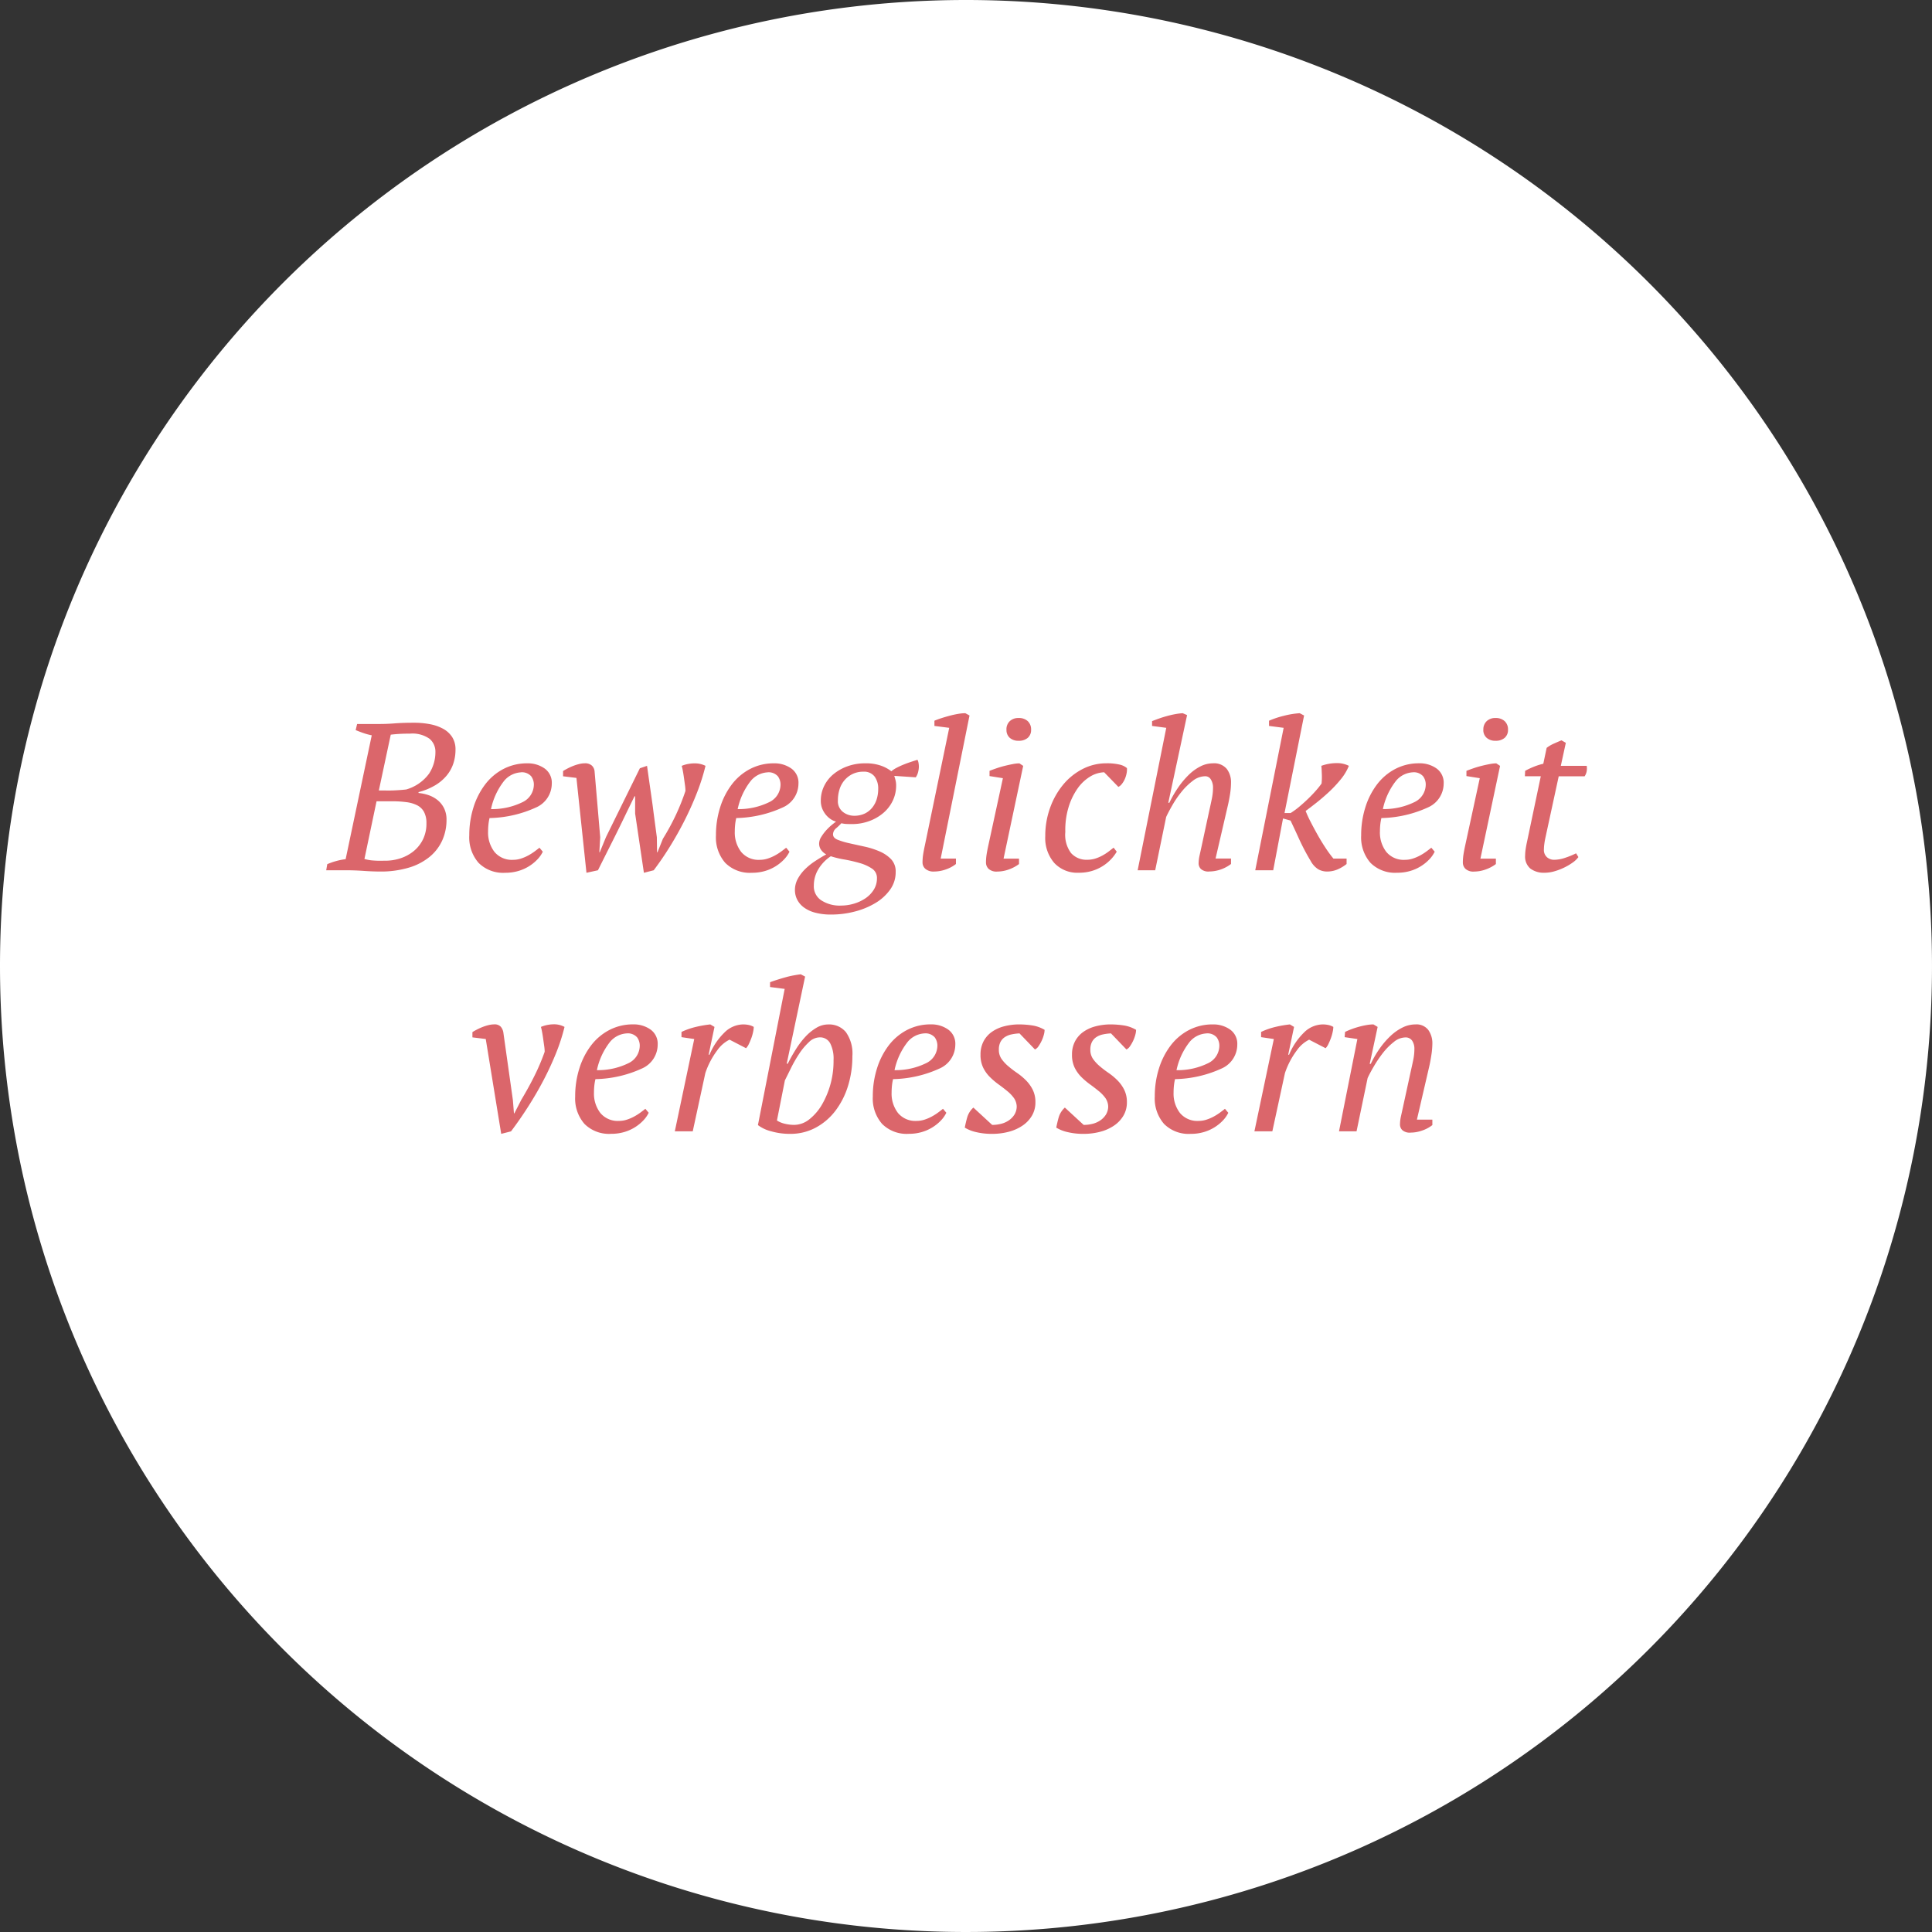
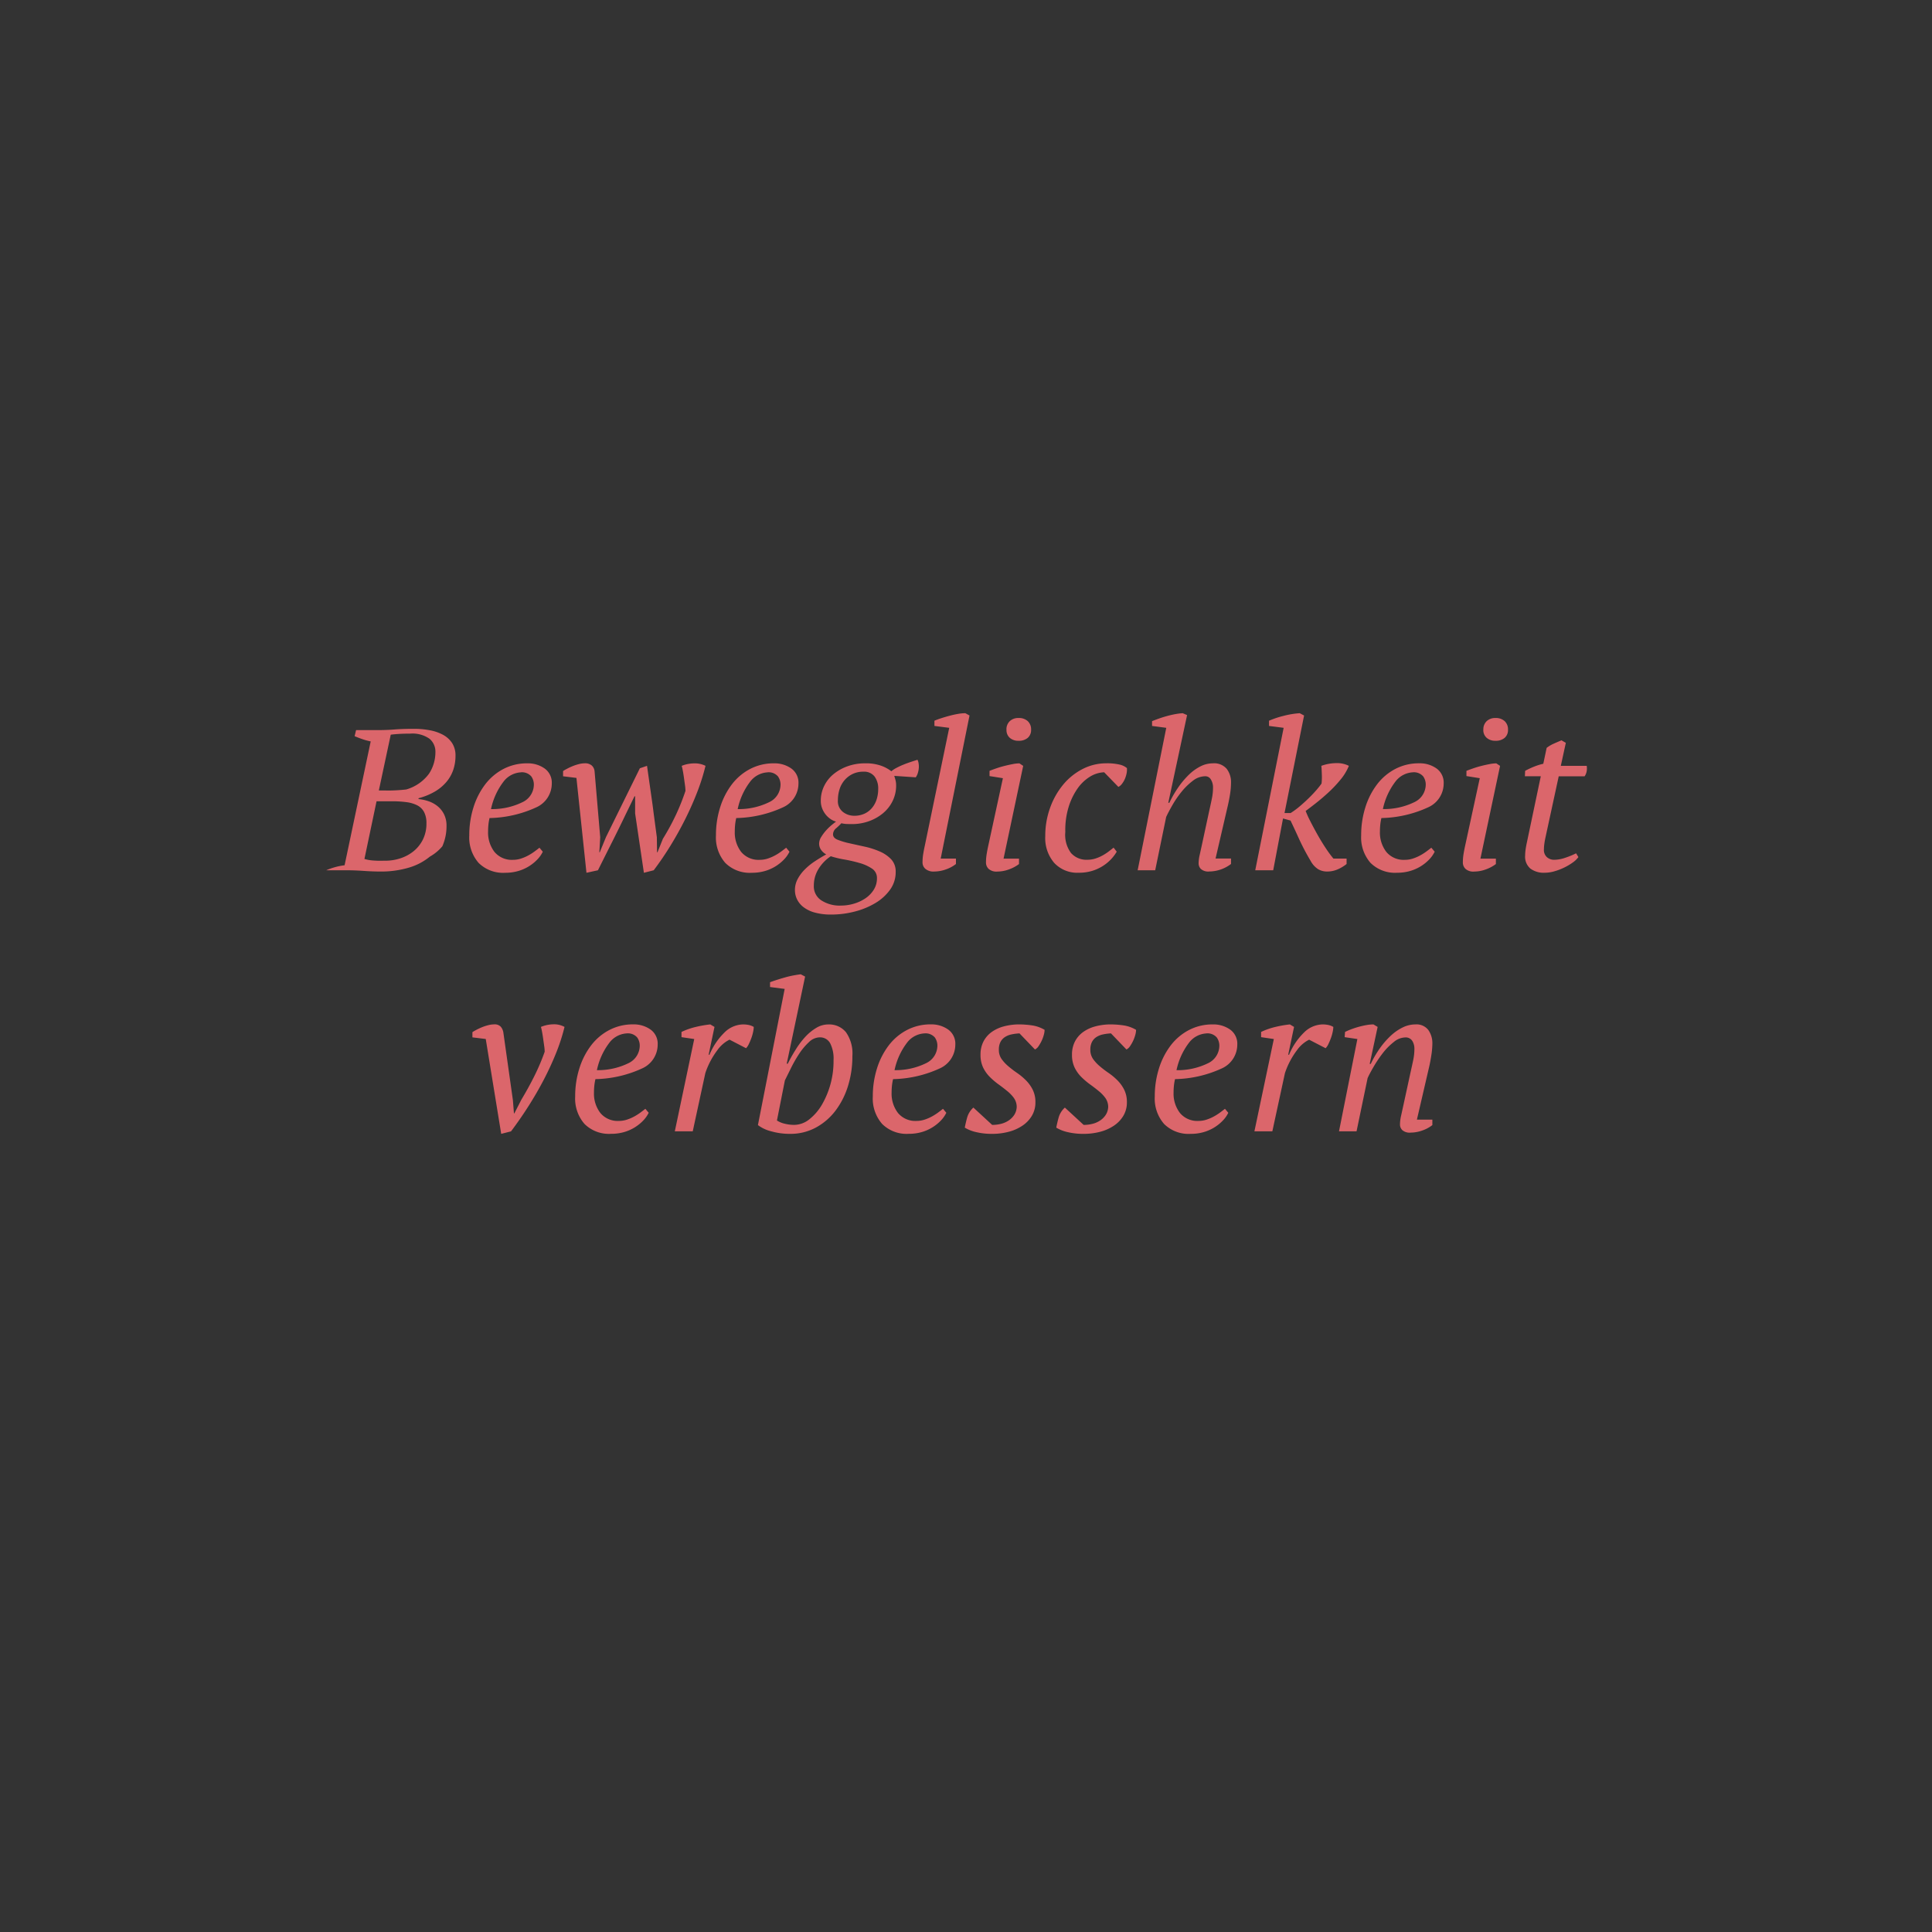
<svg xmlns="http://www.w3.org/2000/svg" width="222" height="222" viewBox="0 0 222 222">
  <rect x="0" y="0" width="222" height="222" fill="#333333" stroke="none" />
  <g id="Gruppe_318" data-name="Gruppe 318" transform="translate(-608 -2029)">
-     <path id="Pfad_313" data-name="Pfad 313" d="M111,0A111,111,0,1,1,0,111,111,111,0,0,1,111,0Z" transform="translate(608 2029)" fill="#fff" />
-     <path id="Pfad_312" data-name="Pfad 312" d="M38.484,24l.12-.7a7.723,7.723,0,0,1,2.112-.576l3-14.232a7.328,7.328,0,0,1-.936-.252q-.456-.156-.912-.348l.168-.7H44.58q.888,0,1.776-.072t2.232-.072a9.544,9.544,0,0,1,1.824.168,5.1,5.1,0,0,1,1.512.528,2.876,2.876,0,0,1,1.032.948,2.6,2.6,0,0,1,.384,1.452,5.014,5.014,0,0,1-.252,1.6,4.288,4.288,0,0,1-.78,1.392,5.119,5.119,0,0,1-1.332,1.116,7.36,7.36,0,0,1-1.884.768v.1a4.909,4.909,0,0,1,1.128.24,3.383,3.383,0,0,1,1.044.564,2.809,2.809,0,0,1,.756.936,2.894,2.894,0,0,1,.288,1.332,5.725,5.725,0,0,1-.48,2.352A5.244,5.244,0,0,1,50.4,22.428a6.833,6.833,0,0,1-2.388,1.26,11.156,11.156,0,0,1-3.36.456q-.84,0-1.86-.072t-2-.072Zm6.624-1.1a5.583,5.583,0,0,0,1.872-.264,4.728,4.728,0,0,0,1.56-.84,4.043,4.043,0,0,0,1.068-1.356A4.1,4.1,0,0,0,50,18.6a2.684,2.684,0,0,0-.276-1.3,1.836,1.836,0,0,0-.792-.768,3.81,3.81,0,0,0-1.236-.36,12.241,12.241,0,0,0-1.608-.1H44.268L42.876,22.7a4.776,4.776,0,0,0,.768.156A10.619,10.619,0,0,0,45.108,22.9Zm.624-8.064q.408,0,.972-.036t.972-.084A4.947,4.947,0,0,0,50.3,12.9a4.508,4.508,0,0,0,.732-2.484,1.931,1.931,0,0,0-.672-1.524A3.422,3.422,0,0,0,48.108,8.3q-.768,0-1.308.036t-.9.084l-1.368,6.408Zm17.64,7.032a3.462,3.462,0,0,1-.624.888,4.907,4.907,0,0,1-2.208,1.332,5.267,5.267,0,0,1-1.488.2,3.989,3.989,0,0,1-3.06-1.14,4.435,4.435,0,0,1-1.068-3.156,10.568,10.568,0,0,1,.48-3.216,8.555,8.555,0,0,1,1.344-2.64,6.309,6.309,0,0,1,2.1-1.776,5.827,5.827,0,0,1,2.748-.648,3.33,3.33,0,0,1,1.98.588,2,2,0,0,1,.828,1.74,3,3,0,0,1-1.692,2.688A13.452,13.452,0,0,1,57.252,18a5.84,5.84,0,0,0-.132.792q-.036.384-.036.744a3.641,3.641,0,0,0,.732,2.352,2.591,2.591,0,0,0,2.148.912,2.9,2.9,0,0,0,.9-.144,4.918,4.918,0,0,0,.84-.36,6.178,6.178,0,0,0,.72-.456q.324-.24.564-.432Zm-2.52-9.12a2.7,2.7,0,0,0-1.92.972,7.842,7.842,0,0,0-1.512,3.252,7.943,7.943,0,0,0,3.624-.8,2.246,2.246,0,0,0,1.3-2.028,1.608,1.608,0,0,0-.3-.936A1.412,1.412,0,0,0,60.852,12.744Zm16.32,7.632a26.948,26.948,0,0,0,1.512-2.784,25.848,25.848,0,0,0,1.08-2.712,5.3,5.3,0,0,0-.06-.7l-.12-.864q-.06-.432-.132-.8a4.737,4.737,0,0,0-.12-.516,3.424,3.424,0,0,1,.72-.216,4.035,4.035,0,0,1,.744-.072A2.71,2.71,0,0,1,82.068,12a24.071,24.071,0,0,1-.96,3.036q-.6,1.548-1.368,3.084t-1.68,3.024Q77.148,22.632,76.116,24l-1.128.288L73.98,17.472V15.5h-.072l-.96,1.968q-.792,1.656-1.608,3.276T69.708,24l-1.32.288-1.152-10.9L65.7,13.2v-.6q.144-.1.432-.252a6.779,6.779,0,0,1,.636-.3,5.428,5.428,0,0,1,.72-.24,2.835,2.835,0,0,1,.708-.1,1.153,1.153,0,0,1,.8.252,1.022,1.022,0,0,1,.324.66l.648,7.584-.1,1.728h.048l.72-1.752,3.888-7.9L75.348,12q.288,2.04.48,3.372t.264,1.956l.384,2.88.024,1.728h.048Zm14.544,1.488a3.462,3.462,0,0,1-.624.888,4.907,4.907,0,0,1-2.208,1.332,5.267,5.267,0,0,1-1.488.2,3.989,3.989,0,0,1-3.06-1.14,4.435,4.435,0,0,1-1.068-3.156,10.568,10.568,0,0,1,.48-3.216,8.555,8.555,0,0,1,1.344-2.64,6.309,6.309,0,0,1,2.1-1.776,5.827,5.827,0,0,1,2.748-.648,3.33,3.33,0,0,1,1.98.588,2,2,0,0,1,.828,1.74,3,3,0,0,1-1.692,2.688A13.452,13.452,0,0,1,85.6,18a5.84,5.84,0,0,0-.132.792q-.036.384-.036.744a3.641,3.641,0,0,0,.732,2.352,2.591,2.591,0,0,0,2.148.912,2.9,2.9,0,0,0,.9-.144,4.918,4.918,0,0,0,.84-.36,6.178,6.178,0,0,0,.72-.456q.324-.24.564-.432Zm-2.52-9.12a2.7,2.7,0,0,0-1.92.972,7.842,7.842,0,0,0-1.512,3.252,7.943,7.943,0,0,0,3.624-.8,2.246,2.246,0,0,0,1.3-2.028,1.608,1.608,0,0,0-.3-.936A1.412,1.412,0,0,0,89.2,12.744ZM100.4,11.712a5.211,5.211,0,0,1,1.884.288,4.254,4.254,0,0,1,1.14.624A2.987,2.987,0,0,1,104,12.24q.36-.192.768-.36t.84-.312q.432-.144.816-.264a1.171,1.171,0,0,1,.12.36,2.222,2.222,0,0,1,.036.528,2.575,2.575,0,0,1-.1.588,1.762,1.762,0,0,1-.252.54l-2.472-.168q.072.216.144.492a2.424,2.424,0,0,1,.072.612,4.013,4.013,0,0,1-.4,1.776,4.245,4.245,0,0,1-1.092,1.4,5.28,5.28,0,0,1-1.62.924,5.679,5.679,0,0,1-1.956.336q-.408,0-.66-.012a3.214,3.214,0,0,1-.564-.084,6.937,6.937,0,0,1-.588.564.935.935,0,0,0-.372.708q0,.408.528.624a8.476,8.476,0,0,0,1.332.4q.8.18,1.74.384a9.421,9.421,0,0,1,1.74.552,4.029,4.029,0,0,1,1.332.9,2.03,2.03,0,0,1,.528,1.464,3.43,3.43,0,0,1-.636,2.028,5.566,5.566,0,0,1-1.68,1.536,8.827,8.827,0,0,1-2.376.984,10.639,10.639,0,0,1-2.7.348,6.912,6.912,0,0,1-1.9-.228,3.763,3.763,0,0,1-1.3-.624,2.535,2.535,0,0,1-.744-.9,2.427,2.427,0,0,1-.24-1.056,2.661,2.661,0,0,1,.3-1.248,4.622,4.622,0,0,1,.8-1.092,7.135,7.135,0,0,1,1.152-.948q.648-.432,1.344-.816a1.666,1.666,0,0,1-.588-.516,1.241,1.241,0,0,1-.228-.732,1.465,1.465,0,0,1,.24-.756,5.017,5.017,0,0,1,.564-.756,5.853,5.853,0,0,1,.648-.624q.324-.264.492-.384a2,2,0,0,1-.588-.264,2.532,2.532,0,0,1-.564-.5,2.692,2.692,0,0,1-.432-.72,2.375,2.375,0,0,1-.168-.912,3.809,3.809,0,0,1,.4-1.728,4.071,4.071,0,0,1,1.092-1.356,5.4,5.4,0,0,1,1.608-.888A5.837,5.837,0,0,1,100.4,11.712Zm-2.76,16.344a5.191,5.191,0,0,0,1.476-.216,4.754,4.754,0,0,0,1.32-.612,3.309,3.309,0,0,0,.96-.984,2.439,2.439,0,0,0,.372-1.332,1.269,1.269,0,0,0-.588-1.116,5,5,0,0,0-1.428-.636,16.731,16.731,0,0,0-1.74-.4,10.77,10.77,0,0,1-1.548-.372,4.663,4.663,0,0,0-1.548,1.7,3.625,3.625,0,0,0-.4,1.656,1.911,1.911,0,0,0,.828,1.692A3.853,3.853,0,0,0,97.644,28.056Zm2.568-15.384a2.779,2.779,0,0,0-1.236.264,2.879,2.879,0,0,0-.924.708,2.949,2.949,0,0,0-.576,1.044,4.149,4.149,0,0,0-.192,1.272,1.557,1.557,0,0,0,.588,1.344,2.089,2.089,0,0,0,1.26.432,2.792,2.792,0,0,0,1.236-.252,2.5,2.5,0,0,0,.864-.684,2.9,2.9,0,0,0,.516-.984,3.935,3.935,0,0,0,.168-1.152,2.314,2.314,0,0,0-.42-1.44A1.511,1.511,0,0,0,100.212,12.672Zm9.864-5.04-1.7-.216v-.6q.336-.144.78-.288t.936-.276q.492-.132.972-.216a5.061,5.061,0,0,1,.864-.084l.48.264-3.312,16.44h1.752v.624a3.927,3.927,0,0,1-1.164.624,4.011,4.011,0,0,1-1.332.24,1.428,1.428,0,0,1-1.02-.312.972.972,0,0,1-.324-.72,5.993,5.993,0,0,1,.072-.936q.072-.456.192-1.008Zm4.632,5.544v-.6q.36-.144.816-.3T116.46,12q.48-.12.912-.2a4.075,4.075,0,0,1,.768-.084l.432.288-2.256,10.656h1.776v.624a4.325,4.325,0,0,1-1.176.624,3.909,3.909,0,0,1-1.32.24,1.339,1.339,0,0,1-1-.312,1.008,1.008,0,0,1-.3-.72,5.994,5.994,0,0,1,.072-.936q.072-.456.192-1.008l1.68-7.752Zm1.944-5.328a1.283,1.283,0,0,1,.384-.984,1.414,1.414,0,0,1,1.008-.36,1.483,1.483,0,0,1,1.056.36,1.283,1.283,0,0,1,.384.984,1.178,1.178,0,0,1-.384.936,1.549,1.549,0,0,1-1.056.336,1.475,1.475,0,0,1-1.008-.336A1.178,1.178,0,0,1,116.652,7.848Zm12.672,14.016a4.808,4.808,0,0,1-.672.888,4.953,4.953,0,0,1-2.2,1.332,5.231,5.231,0,0,1-1.5.2,3.617,3.617,0,0,1-2.808-1.128,4.377,4.377,0,0,1-1.032-3.072,9.476,9.476,0,0,1,.552-3.252,8.823,8.823,0,0,1,1.5-2.664,7.105,7.105,0,0,1,2.232-1.8,5.926,5.926,0,0,1,2.748-.66,6.309,6.309,0,0,1,1.488.144,1.978,1.978,0,0,1,.864.408,2.168,2.168,0,0,1-.036.588,3.057,3.057,0,0,1-.192.636,2.585,2.585,0,0,1-.336.576,1.138,1.138,0,0,1-.42.36l-1.632-1.68a3.329,3.329,0,0,0-1.62.5,4.837,4.837,0,0,0-1.44,1.368,7.553,7.553,0,0,0-1.032,2.148,9.01,9.01,0,0,0-.372,2.844,3.5,3.5,0,0,0,.66,2.424,2.365,2.365,0,0,0,1.86.768,3.055,3.055,0,0,0,.948-.144,4.541,4.541,0,0,0,.828-.36,5.817,5.817,0,0,0,.7-.456q.312-.24.552-.432ZM133.38,7.416V6.864q.36-.144.8-.3t.924-.288q.48-.132.936-.216a7.074,7.074,0,0,1,.864-.108l.5.216-2.16,10.08h.12A12.56,12.56,0,0,1,136.4,14.46a9.587,9.587,0,0,1,1.212-1.44,5.433,5.433,0,0,1,1.332-.96,3.135,3.135,0,0,1,1.416-.348,1.893,1.893,0,0,1,1.6.636,2.492,2.492,0,0,1,.492,1.572,8.77,8.77,0,0,1-.12,1.392q-.12.744-.288,1.44l-1.368,5.9h1.776v.624a4.2,4.2,0,0,1-2.5.864,1.274,1.274,0,0,1-.96-.288.908.908,0,0,1-.264-.624,4.526,4.526,0,0,1,.12-.972q.12-.54.24-1.092l.864-4.008q.168-.744.3-1.392a6.251,6.251,0,0,0,.132-1.248,1.732,1.732,0,0,0-.24-.936.733.733,0,0,0-.648-.384,2.356,2.356,0,0,0-1.44.528,7.471,7.471,0,0,0-1.3,1.272,11.51,11.51,0,0,0-1.056,1.548q-.456.8-.7,1.332L133.74,24h-2.016l3.288-16.368ZM151.6,22.92a25.61,25.61,0,0,1-1.3-2.46q-.528-1.164-1.008-2.172l-.864-.24L147.3,24h-2.064L148.5,7.632l-1.68-.216v-.6a10.44,10.44,0,0,1,1.692-.564,9.82,9.82,0,0,1,1.836-.3l.5.264L148.6,17.424h.7a8.866,8.866,0,0,0,1.044-.768q.54-.456,1.032-.936t.876-.924a9.3,9.3,0,0,0,.6-.756q.024-.168.036-.456t0-.588q-.012-.3-.024-.576a3.737,3.737,0,0,0-.036-.42,5.2,5.2,0,0,1,1.728-.312,3,3,0,0,1,1.44.312,5.992,5.992,0,0,1-.96,1.584,14.315,14.315,0,0,1-1.392,1.476q-.744.684-1.464,1.248t-1.152.876a11.72,11.72,0,0,0,.54,1.188q.372.732.816,1.524t.936,1.536a12.926,12.926,0,0,0,.9,1.224h1.512v.624a4.458,4.458,0,0,1-1.044.624,3,3,0,0,1-1.188.24,2.022,2.022,0,0,1-1.032-.264A2.578,2.578,0,0,1,151.6,22.92Zm14.256-1.056a3.462,3.462,0,0,1-.624.888,4.907,4.907,0,0,1-2.208,1.332,5.267,5.267,0,0,1-1.488.2,3.989,3.989,0,0,1-3.06-1.14,4.435,4.435,0,0,1-1.068-3.156,10.568,10.568,0,0,1,.48-3.216,8.554,8.554,0,0,1,1.344-2.64,6.309,6.309,0,0,1,2.1-1.776,5.827,5.827,0,0,1,2.748-.648,3.33,3.33,0,0,1,1.98.588,2,2,0,0,1,.828,1.74,3,3,0,0,1-1.692,2.688A13.452,13.452,0,0,1,159.732,18a5.841,5.841,0,0,0-.132.792q-.036.384-.036.744a3.641,3.641,0,0,0,.732,2.352,2.591,2.591,0,0,0,2.148.912,2.9,2.9,0,0,0,.9-.144,4.918,4.918,0,0,0,.84-.36,6.18,6.18,0,0,0,.72-.456q.324-.24.564-.432Zm-2.52-9.12a2.7,2.7,0,0,0-1.92.972,7.842,7.842,0,0,0-1.512,3.252,7.943,7.943,0,0,0,3.624-.8,2.246,2.246,0,0,0,1.3-2.028,1.608,1.608,0,0,0-.3-.936A1.412,1.412,0,0,0,163.332,12.744Zm6.168.432v-.6q.36-.144.816-.3t.936-.276q.48-.12.912-.2a4.075,4.075,0,0,1,.768-.084l.432.288-2.256,10.656h1.776v.624a4.325,4.325,0,0,1-1.176.624,3.909,3.909,0,0,1-1.32.24,1.339,1.339,0,0,1-1-.312,1.008,1.008,0,0,1-.3-.72,6,6,0,0,1,.072-.936q.072-.456.192-1.008l1.68-7.752Zm1.944-5.328a1.283,1.283,0,0,1,.384-.984,1.414,1.414,0,0,1,1.008-.36,1.483,1.483,0,0,1,1.056.36,1.283,1.283,0,0,1,.384.984,1.178,1.178,0,0,1-.384.936,1.549,1.549,0,0,1-1.056.336,1.475,1.475,0,0,1-1.008-.336A1.178,1.178,0,0,1,171.444,7.848Zm4.8,4.728a9.217,9.217,0,0,1,1.02-.48,7.133,7.133,0,0,1,1.068-.336l.384-1.824a3.875,3.875,0,0,1,.78-.468q.444-.2.924-.4l.5.288L180.348,12h2.976a1.886,1.886,0,0,1,0,.6,1.481,1.481,0,0,1-.24.6h-2.976L178.6,20.16q-.1.456-.144.8a4.686,4.686,0,0,0-.048.636,1.1,1.1,0,0,0,.36.912,1.239,1.239,0,0,0,.792.288,4.07,4.07,0,0,0,1.284-.228,9.614,9.614,0,0,0,1.26-.516l.264.432a2.7,2.7,0,0,1-.648.624,6.631,6.631,0,0,1-.972.576,6.843,6.843,0,0,1-1.128.432,4.065,4.065,0,0,1-1.116.168,2.583,2.583,0,0,1-1.656-.48,1.791,1.791,0,0,1-.6-1.488,5.151,5.151,0,0,1,.06-.744q.06-.408.156-.84l1.584-7.536H176.22ZM60.9,50.376q.864-1.44,1.536-2.8a24.115,24.115,0,0,0,1.152-2.724,5.046,5.046,0,0,0-.06-.684q-.06-.42-.12-.852t-.132-.8a4.739,4.739,0,0,0-.12-.516,3.871,3.871,0,0,1,1.428-.3,2.48,2.48,0,0,1,1.284.3,21.91,21.91,0,0,1-.984,3.036q-.624,1.548-1.428,3.084T61.7,51.144q-.948,1.488-1.98,2.856l-1.128.288-1.776-10.9L55.284,43.2v-.6q.144-.1.432-.252a6.78,6.78,0,0,1,.636-.3,5.427,5.427,0,0,1,.72-.24,2.835,2.835,0,0,1,.708-.1.952.952,0,0,1,.756.264,1.351,1.351,0,0,1,.3.648l1.1,7.8.12,1.512h.048Zm14.64,1.488a3.462,3.462,0,0,1-.624.888,4.907,4.907,0,0,1-2.208,1.332,5.267,5.267,0,0,1-1.488.2,3.989,3.989,0,0,1-3.06-1.14,4.435,4.435,0,0,1-1.068-3.156,10.568,10.568,0,0,1,.48-3.216,8.555,8.555,0,0,1,1.344-2.64,6.309,6.309,0,0,1,2.1-1.776,5.827,5.827,0,0,1,2.748-.648,3.33,3.33,0,0,1,1.98.588,2,2,0,0,1,.828,1.74,3,3,0,0,1-1.692,2.688A13.452,13.452,0,0,1,69.42,48a5.84,5.84,0,0,0-.132.792q-.036.384-.036.744a3.641,3.641,0,0,0,.732,2.352,2.591,2.591,0,0,0,2.148.912,2.9,2.9,0,0,0,.9-.144,4.918,4.918,0,0,0,.84-.36,6.179,6.179,0,0,0,.72-.456q.324-.24.564-.432Zm-2.52-9.12a2.7,2.7,0,0,0-1.92.972,7.842,7.842,0,0,0-1.512,3.252,7.943,7.943,0,0,0,3.624-.8,2.246,2.246,0,0,0,1.3-2.028,1.608,1.608,0,0,0-.3-.936A1.412,1.412,0,0,0,73.02,42.744Zm11.808.72a3.765,3.765,0,0,0-1.4,1.212,9.218,9.218,0,0,0-1.38,2.628L80.6,54H78.54l2.232-10.608-1.464-.216v-.6a8.414,8.414,0,0,1,1.7-.588,13.06,13.06,0,0,1,1.608-.276L83.1,42l-.672,3.192h.1a7.638,7.638,0,0,1,1.7-2.532,3.113,3.113,0,0,1,2.16-.948,3.3,3.3,0,0,1,.624.06,1.9,1.9,0,0,1,.6.228,2.917,2.917,0,0,1-.072.564,5,5,0,0,1-.2.708q-.132.36-.288.684a1.8,1.8,0,0,1-.324.492Zm6.336-5.832-1.68-.216v-.552q.384-.144.84-.288t.924-.276q.468-.132.924-.216t.84-.132l.5.264L91.4,46.224h.12a19.244,19.244,0,0,1,.948-1.68,9.477,9.477,0,0,1,1.1-1.44A5.7,5.7,0,0,1,94.812,42.1a2.642,2.642,0,0,1,1.368-.384A2.493,2.493,0,0,1,98.2,42.6a4.245,4.245,0,0,1,.744,2.76,11.363,11.363,0,0,1-.516,3.468,9.109,9.109,0,0,1-1.452,2.832,7.014,7.014,0,0,1-2.256,1.92,6.1,6.1,0,0,1-2.928.708,7.75,7.75,0,0,1-2.2-.3,4.16,4.16,0,0,1-1.5-.708ZM95.172,43.2a1.812,1.812,0,0,0-1.224.552,7.18,7.18,0,0,0-1.116,1.332,14.874,14.874,0,0,0-.936,1.632q-.42.852-.708,1.428l-.912,4.608a2.823,2.823,0,0,0,.9.372,4.486,4.486,0,0,0,1.068.132,2.814,2.814,0,0,0,1.764-.648,6.011,6.011,0,0,0,1.452-1.7,9.96,9.96,0,0,0,1.32-5.088,3.867,3.867,0,0,0-.36-1.884A1.306,1.306,0,0,0,95.172,43.2Zm14.568,8.664a3.462,3.462,0,0,1-.624.888,4.907,4.907,0,0,1-2.208,1.332,5.267,5.267,0,0,1-1.488.2,3.989,3.989,0,0,1-3.06-1.14,4.435,4.435,0,0,1-1.068-3.156,10.568,10.568,0,0,1,.48-3.216,8.555,8.555,0,0,1,1.344-2.64,6.309,6.309,0,0,1,2.1-1.776,5.827,5.827,0,0,1,2.748-.648,3.33,3.33,0,0,1,1.98.588,2,2,0,0,1,.828,1.74,3,3,0,0,1-1.692,2.688A13.452,13.452,0,0,1,103.62,48a5.84,5.84,0,0,0-.132.792q-.036.384-.036.744a3.641,3.641,0,0,0,.732,2.352,2.591,2.591,0,0,0,2.148.912,2.9,2.9,0,0,0,.9-.144,4.918,4.918,0,0,0,.84-.36,6.179,6.179,0,0,0,.72-.456q.324-.24.564-.432Zm-2.52-9.12a2.7,2.7,0,0,0-1.92.972,7.842,7.842,0,0,0-1.512,3.252,7.943,7.943,0,0,0,3.624-.8,2.246,2.246,0,0,0,1.3-2.028,1.608,1.608,0,0,0-.3-.936A1.412,1.412,0,0,0,107.22,42.744Zm10.608,8.424a1.8,1.8,0,0,0-.324-1,4.235,4.235,0,0,0-.768-.8q-.468-.384-1-.768a8.366,8.366,0,0,1-1-.852,4.012,4.012,0,0,1-.768-1.08,3.326,3.326,0,0,1-.3-1.476,3.241,3.241,0,0,1,.336-1.512,3.085,3.085,0,0,1,.924-1.08,4.291,4.291,0,0,1,1.416-.66,6.81,6.81,0,0,1,1.812-.228,10.335,10.335,0,0,1,1.4.108,3.97,3.97,0,0,1,1.476.516,2.341,2.341,0,0,1-.1.612,4,4,0,0,1-.252.672,4.362,4.362,0,0,1-.348.6,1.032,1.032,0,0,1-.408.372l-1.776-1.848a5.53,5.53,0,0,0-.936.12,2.215,2.215,0,0,0-.756.312,1.489,1.489,0,0,0-.5.564,1.9,1.9,0,0,0-.18.876,1.81,1.81,0,0,0,.312,1.068,4.484,4.484,0,0,0,.78.84q.468.4,1.008.768a7.2,7.2,0,0,1,1.008.84,4.236,4.236,0,0,1,.78,1.08,3.16,3.16,0,0,1,.312,1.452,2.968,2.968,0,0,1-.4,1.536,3.572,3.572,0,0,1-1.08,1.14,5.112,5.112,0,0,1-1.584.708,7.378,7.378,0,0,1-1.908.24,7.678,7.678,0,0,1-1.836-.2,4.317,4.317,0,0,1-1.308-.516q.12-.624.288-1.212a2.443,2.443,0,0,1,.7-1.092l2.16,1.992a4.189,4.189,0,0,0,1-.12,2.769,2.769,0,0,0,.888-.384,2.272,2.272,0,0,0,.648-.648A1.818,1.818,0,0,0,117.828,51.168Zm10.512,0a1.8,1.8,0,0,0-.324-1,4.235,4.235,0,0,0-.768-.8q-.468-.384-1-.768a8.366,8.366,0,0,1-1-.852,4.012,4.012,0,0,1-.768-1.08,3.326,3.326,0,0,1-.3-1.476,3.241,3.241,0,0,1,.336-1.512,3.085,3.085,0,0,1,.924-1.08,4.291,4.291,0,0,1,1.416-.66,6.81,6.81,0,0,1,1.812-.228,10.335,10.335,0,0,1,1.4.108,3.97,3.97,0,0,1,1.476.516,2.341,2.341,0,0,1-.1.612,4,4,0,0,1-.252.672,4.362,4.362,0,0,1-.348.6,1.032,1.032,0,0,1-.408.372l-1.776-1.848a5.53,5.53,0,0,0-.936.12,2.215,2.215,0,0,0-.756.312,1.489,1.489,0,0,0-.5.564,1.9,1.9,0,0,0-.18.876,1.81,1.81,0,0,0,.312,1.068,4.484,4.484,0,0,0,.78.84q.468.4,1.008.768a7.2,7.2,0,0,1,1.008.84,4.236,4.236,0,0,1,.78,1.08,3.16,3.16,0,0,1,.312,1.452,2.968,2.968,0,0,1-.4,1.536,3.572,3.572,0,0,1-1.08,1.14,5.113,5.113,0,0,1-1.584.708,7.378,7.378,0,0,1-1.908.24,7.678,7.678,0,0,1-1.836-.2,4.317,4.317,0,0,1-1.308-.516q.12-.624.288-1.212a2.443,2.443,0,0,1,.7-1.092l2.16,1.992a4.189,4.189,0,0,0,1-.12,2.769,2.769,0,0,0,.888-.384,2.272,2.272,0,0,0,.648-.648A1.818,1.818,0,0,0,128.34,51.168Zm13.8.7a3.462,3.462,0,0,1-.624.888,4.907,4.907,0,0,1-2.208,1.332,5.267,5.267,0,0,1-1.488.2,3.989,3.989,0,0,1-3.06-1.14,4.435,4.435,0,0,1-1.068-3.156,10.568,10.568,0,0,1,.48-3.216,8.554,8.554,0,0,1,1.344-2.64,6.309,6.309,0,0,1,2.1-1.776,5.827,5.827,0,0,1,2.748-.648,3.33,3.33,0,0,1,1.98.588,2,2,0,0,1,.828,1.74,3,3,0,0,1-1.692,2.688A13.452,13.452,0,0,1,136.02,48a5.841,5.841,0,0,0-.132.792q-.036.384-.036.744a3.641,3.641,0,0,0,.732,2.352,2.591,2.591,0,0,0,2.148.912,2.9,2.9,0,0,0,.9-.144,4.918,4.918,0,0,0,.84-.36,6.18,6.18,0,0,0,.72-.456q.324-.24.564-.432Zm-2.52-9.12a2.7,2.7,0,0,0-1.92.972,7.842,7.842,0,0,0-1.512,3.252,7.943,7.943,0,0,0,3.624-.8,2.246,2.246,0,0,0,1.3-2.028,1.608,1.608,0,0,0-.3-.936A1.412,1.412,0,0,0,139.62,42.744Zm11.808.72a3.765,3.765,0,0,0-1.4,1.212,9.218,9.218,0,0,0-1.38,2.628L147.2,54H145.14l2.232-10.608-1.464-.216v-.6a8.414,8.414,0,0,1,1.7-.588,13.06,13.06,0,0,1,1.608-.276l.48.288-.672,3.192h.1a7.638,7.638,0,0,1,1.7-2.532,3.113,3.113,0,0,1,2.16-.948,3.3,3.3,0,0,1,.624.06,1.9,1.9,0,0,1,.6.228,2.917,2.917,0,0,1-.072.564,5,5,0,0,1-.2.708q-.132.36-.288.684a1.8,1.8,0,0,1-.324.492Zm11.664,3.7q.168-.744.3-1.38a6.187,6.187,0,0,0,.132-1.26,1.669,1.669,0,0,0-.252-.936.891.891,0,0,0-.8-.384,2.148,2.148,0,0,0-1.32.528A7.246,7.246,0,0,0,159.9,45a14.176,14.176,0,0,0-1.044,1.548q-.468.8-.708,1.332L156.876,54H154.86l2.112-10.608-1.464-.216.048-.6a7.658,7.658,0,0,1,.756-.324q.42-.156.864-.276t.864-.192a4.636,4.636,0,0,1,.78-.072l.48.288-.912,4.248h.12a11.893,11.893,0,0,1,1.044-1.788,9.285,9.285,0,0,1,1.248-1.44,5.656,5.656,0,0,1,1.38-.96,3.332,3.332,0,0,1,1.464-.348,1.71,1.71,0,0,1,1.476.636,2.621,2.621,0,0,1,.468,1.6,9.1,9.1,0,0,1-.12,1.32q-.12.792-.288,1.488l-1.368,5.9h1.776v.624a3.927,3.927,0,0,1-1.164.624,4.011,4.011,0,0,1-1.332.24,1.274,1.274,0,0,1-.96-.288.908.908,0,0,1-.264-.624,4.615,4.615,0,0,1,.12-1q.12-.54.24-1.092Z" transform="translate(607 2105)" fill="#db666b" />
+     <path id="Pfad_312" data-name="Pfad 312" d="M38.484,24a7.723,7.723,0,0,1,2.112-.576l3-14.232a7.328,7.328,0,0,1-.936-.252q-.456-.156-.912-.348l.168-.7H44.58q.888,0,1.776-.072t2.232-.072a9.544,9.544,0,0,1,1.824.168,5.1,5.1,0,0,1,1.512.528,2.876,2.876,0,0,1,1.032.948,2.6,2.6,0,0,1,.384,1.452,5.014,5.014,0,0,1-.252,1.6,4.288,4.288,0,0,1-.78,1.392,5.119,5.119,0,0,1-1.332,1.116,7.36,7.36,0,0,1-1.884.768v.1a4.909,4.909,0,0,1,1.128.24,3.383,3.383,0,0,1,1.044.564,2.809,2.809,0,0,1,.756.936,2.894,2.894,0,0,1,.288,1.332,5.725,5.725,0,0,1-.48,2.352A5.244,5.244,0,0,1,50.4,22.428a6.833,6.833,0,0,1-2.388,1.26,11.156,11.156,0,0,1-3.36.456q-.84,0-1.86-.072t-2-.072Zm6.624-1.1a5.583,5.583,0,0,0,1.872-.264,4.728,4.728,0,0,0,1.56-.84,4.043,4.043,0,0,0,1.068-1.356A4.1,4.1,0,0,0,50,18.6a2.684,2.684,0,0,0-.276-1.3,1.836,1.836,0,0,0-.792-.768,3.81,3.81,0,0,0-1.236-.36,12.241,12.241,0,0,0-1.608-.1H44.268L42.876,22.7a4.776,4.776,0,0,0,.768.156A10.619,10.619,0,0,0,45.108,22.9Zm.624-8.064q.408,0,.972-.036t.972-.084A4.947,4.947,0,0,0,50.3,12.9a4.508,4.508,0,0,0,.732-2.484,1.931,1.931,0,0,0-.672-1.524A3.422,3.422,0,0,0,48.108,8.3q-.768,0-1.308.036t-.9.084l-1.368,6.408Zm17.64,7.032a3.462,3.462,0,0,1-.624.888,4.907,4.907,0,0,1-2.208,1.332,5.267,5.267,0,0,1-1.488.2,3.989,3.989,0,0,1-3.06-1.14,4.435,4.435,0,0,1-1.068-3.156,10.568,10.568,0,0,1,.48-3.216,8.555,8.555,0,0,1,1.344-2.64,6.309,6.309,0,0,1,2.1-1.776,5.827,5.827,0,0,1,2.748-.648,3.33,3.33,0,0,1,1.98.588,2,2,0,0,1,.828,1.74,3,3,0,0,1-1.692,2.688A13.452,13.452,0,0,1,57.252,18a5.84,5.84,0,0,0-.132.792q-.036.384-.036.744a3.641,3.641,0,0,0,.732,2.352,2.591,2.591,0,0,0,2.148.912,2.9,2.9,0,0,0,.9-.144,4.918,4.918,0,0,0,.84-.36,6.178,6.178,0,0,0,.72-.456q.324-.24.564-.432Zm-2.52-9.12a2.7,2.7,0,0,0-1.92.972,7.842,7.842,0,0,0-1.512,3.252,7.943,7.943,0,0,0,3.624-.8,2.246,2.246,0,0,0,1.3-2.028,1.608,1.608,0,0,0-.3-.936A1.412,1.412,0,0,0,60.852,12.744Zm16.32,7.632a26.948,26.948,0,0,0,1.512-2.784,25.848,25.848,0,0,0,1.08-2.712,5.3,5.3,0,0,0-.06-.7l-.12-.864q-.06-.432-.132-.8a4.737,4.737,0,0,0-.12-.516,3.424,3.424,0,0,1,.72-.216,4.035,4.035,0,0,1,.744-.072A2.71,2.71,0,0,1,82.068,12a24.071,24.071,0,0,1-.96,3.036q-.6,1.548-1.368,3.084t-1.68,3.024Q77.148,22.632,76.116,24l-1.128.288L73.98,17.472V15.5h-.072l-.96,1.968q-.792,1.656-1.608,3.276T69.708,24l-1.32.288-1.152-10.9L65.7,13.2v-.6q.144-.1.432-.252a6.779,6.779,0,0,1,.636-.3,5.428,5.428,0,0,1,.72-.24,2.835,2.835,0,0,1,.708-.1,1.153,1.153,0,0,1,.8.252,1.022,1.022,0,0,1,.324.66l.648,7.584-.1,1.728h.048l.72-1.752,3.888-7.9L75.348,12q.288,2.04.48,3.372t.264,1.956l.384,2.88.024,1.728h.048Zm14.544,1.488a3.462,3.462,0,0,1-.624.888,4.907,4.907,0,0,1-2.208,1.332,5.267,5.267,0,0,1-1.488.2,3.989,3.989,0,0,1-3.06-1.14,4.435,4.435,0,0,1-1.068-3.156,10.568,10.568,0,0,1,.48-3.216,8.555,8.555,0,0,1,1.344-2.64,6.309,6.309,0,0,1,2.1-1.776,5.827,5.827,0,0,1,2.748-.648,3.33,3.33,0,0,1,1.98.588,2,2,0,0,1,.828,1.74,3,3,0,0,1-1.692,2.688A13.452,13.452,0,0,1,85.6,18a5.84,5.84,0,0,0-.132.792q-.036.384-.036.744a3.641,3.641,0,0,0,.732,2.352,2.591,2.591,0,0,0,2.148.912,2.9,2.9,0,0,0,.9-.144,4.918,4.918,0,0,0,.84-.36,6.178,6.178,0,0,0,.72-.456q.324-.24.564-.432Zm-2.52-9.12a2.7,2.7,0,0,0-1.92.972,7.842,7.842,0,0,0-1.512,3.252,7.943,7.943,0,0,0,3.624-.8,2.246,2.246,0,0,0,1.3-2.028,1.608,1.608,0,0,0-.3-.936A1.412,1.412,0,0,0,89.2,12.744ZM100.4,11.712a5.211,5.211,0,0,1,1.884.288,4.254,4.254,0,0,1,1.14.624A2.987,2.987,0,0,1,104,12.24q.36-.192.768-.36t.84-.312q.432-.144.816-.264a1.171,1.171,0,0,1,.12.36,2.222,2.222,0,0,1,.036.528,2.575,2.575,0,0,1-.1.588,1.762,1.762,0,0,1-.252.54l-2.472-.168q.072.216.144.492a2.424,2.424,0,0,1,.072.612,4.013,4.013,0,0,1-.4,1.776,4.245,4.245,0,0,1-1.092,1.4,5.28,5.28,0,0,1-1.62.924,5.679,5.679,0,0,1-1.956.336q-.408,0-.66-.012a3.214,3.214,0,0,1-.564-.084,6.937,6.937,0,0,1-.588.564.935.935,0,0,0-.372.708q0,.408.528.624a8.476,8.476,0,0,0,1.332.4q.8.18,1.74.384a9.421,9.421,0,0,1,1.74.552,4.029,4.029,0,0,1,1.332.9,2.03,2.03,0,0,1,.528,1.464,3.43,3.43,0,0,1-.636,2.028,5.566,5.566,0,0,1-1.68,1.536,8.827,8.827,0,0,1-2.376.984,10.639,10.639,0,0,1-2.7.348,6.912,6.912,0,0,1-1.9-.228,3.763,3.763,0,0,1-1.3-.624,2.535,2.535,0,0,1-.744-.9,2.427,2.427,0,0,1-.24-1.056,2.661,2.661,0,0,1,.3-1.248,4.622,4.622,0,0,1,.8-1.092,7.135,7.135,0,0,1,1.152-.948q.648-.432,1.344-.816a1.666,1.666,0,0,1-.588-.516,1.241,1.241,0,0,1-.228-.732,1.465,1.465,0,0,1,.24-.756,5.017,5.017,0,0,1,.564-.756,5.853,5.853,0,0,1,.648-.624q.324-.264.492-.384a2,2,0,0,1-.588-.264,2.532,2.532,0,0,1-.564-.5,2.692,2.692,0,0,1-.432-.72,2.375,2.375,0,0,1-.168-.912,3.809,3.809,0,0,1,.4-1.728,4.071,4.071,0,0,1,1.092-1.356,5.4,5.4,0,0,1,1.608-.888A5.837,5.837,0,0,1,100.4,11.712Zm-2.76,16.344a5.191,5.191,0,0,0,1.476-.216,4.754,4.754,0,0,0,1.32-.612,3.309,3.309,0,0,0,.96-.984,2.439,2.439,0,0,0,.372-1.332,1.269,1.269,0,0,0-.588-1.116,5,5,0,0,0-1.428-.636,16.731,16.731,0,0,0-1.74-.4,10.77,10.77,0,0,1-1.548-.372,4.663,4.663,0,0,0-1.548,1.7,3.625,3.625,0,0,0-.4,1.656,1.911,1.911,0,0,0,.828,1.692A3.853,3.853,0,0,0,97.644,28.056Zm2.568-15.384a2.779,2.779,0,0,0-1.236.264,2.879,2.879,0,0,0-.924.708,2.949,2.949,0,0,0-.576,1.044,4.149,4.149,0,0,0-.192,1.272,1.557,1.557,0,0,0,.588,1.344,2.089,2.089,0,0,0,1.26.432,2.792,2.792,0,0,0,1.236-.252,2.5,2.5,0,0,0,.864-.684,2.9,2.9,0,0,0,.516-.984,3.935,3.935,0,0,0,.168-1.152,2.314,2.314,0,0,0-.42-1.44A1.511,1.511,0,0,0,100.212,12.672Zm9.864-5.04-1.7-.216v-.6q.336-.144.78-.288t.936-.276q.492-.132.972-.216a5.061,5.061,0,0,1,.864-.084l.48.264-3.312,16.44h1.752v.624a3.927,3.927,0,0,1-1.164.624,4.011,4.011,0,0,1-1.332.24,1.428,1.428,0,0,1-1.02-.312.972.972,0,0,1-.324-.72,5.993,5.993,0,0,1,.072-.936q.072-.456.192-1.008Zm4.632,5.544v-.6q.36-.144.816-.3T116.46,12q.48-.12.912-.2a4.075,4.075,0,0,1,.768-.084l.432.288-2.256,10.656h1.776v.624a4.325,4.325,0,0,1-1.176.624,3.909,3.909,0,0,1-1.32.24,1.339,1.339,0,0,1-1-.312,1.008,1.008,0,0,1-.3-.72,5.994,5.994,0,0,1,.072-.936q.072-.456.192-1.008l1.68-7.752Zm1.944-5.328a1.283,1.283,0,0,1,.384-.984,1.414,1.414,0,0,1,1.008-.36,1.483,1.483,0,0,1,1.056.36,1.283,1.283,0,0,1,.384.984,1.178,1.178,0,0,1-.384.936,1.549,1.549,0,0,1-1.056.336,1.475,1.475,0,0,1-1.008-.336A1.178,1.178,0,0,1,116.652,7.848Zm12.672,14.016a4.808,4.808,0,0,1-.672.888,4.953,4.953,0,0,1-2.2,1.332,5.231,5.231,0,0,1-1.5.2,3.617,3.617,0,0,1-2.808-1.128,4.377,4.377,0,0,1-1.032-3.072,9.476,9.476,0,0,1,.552-3.252,8.823,8.823,0,0,1,1.5-2.664,7.105,7.105,0,0,1,2.232-1.8,5.926,5.926,0,0,1,2.748-.66,6.309,6.309,0,0,1,1.488.144,1.978,1.978,0,0,1,.864.408,2.168,2.168,0,0,1-.036.588,3.057,3.057,0,0,1-.192.636,2.585,2.585,0,0,1-.336.576,1.138,1.138,0,0,1-.42.36l-1.632-1.68a3.329,3.329,0,0,0-1.62.5,4.837,4.837,0,0,0-1.44,1.368,7.553,7.553,0,0,0-1.032,2.148,9.01,9.01,0,0,0-.372,2.844,3.5,3.5,0,0,0,.66,2.424,2.365,2.365,0,0,0,1.86.768,3.055,3.055,0,0,0,.948-.144,4.541,4.541,0,0,0,.828-.36,5.817,5.817,0,0,0,.7-.456q.312-.24.552-.432ZM133.38,7.416V6.864q.36-.144.8-.3t.924-.288q.48-.132.936-.216a7.074,7.074,0,0,1,.864-.108l.5.216-2.16,10.08h.12A12.56,12.56,0,0,1,136.4,14.46a9.587,9.587,0,0,1,1.212-1.44,5.433,5.433,0,0,1,1.332-.96,3.135,3.135,0,0,1,1.416-.348,1.893,1.893,0,0,1,1.6.636,2.492,2.492,0,0,1,.492,1.572,8.77,8.77,0,0,1-.12,1.392q-.12.744-.288,1.44l-1.368,5.9h1.776v.624a4.2,4.2,0,0,1-2.5.864,1.274,1.274,0,0,1-.96-.288.908.908,0,0,1-.264-.624,4.526,4.526,0,0,1,.12-.972q.12-.54.24-1.092l.864-4.008q.168-.744.3-1.392a6.251,6.251,0,0,0,.132-1.248,1.732,1.732,0,0,0-.24-.936.733.733,0,0,0-.648-.384,2.356,2.356,0,0,0-1.44.528,7.471,7.471,0,0,0-1.3,1.272,11.51,11.51,0,0,0-1.056,1.548q-.456.8-.7,1.332L133.74,24h-2.016l3.288-16.368ZM151.6,22.92a25.61,25.61,0,0,1-1.3-2.46q-.528-1.164-1.008-2.172l-.864-.24L147.3,24h-2.064L148.5,7.632l-1.68-.216v-.6a10.44,10.44,0,0,1,1.692-.564,9.82,9.82,0,0,1,1.836-.3l.5.264L148.6,17.424h.7a8.866,8.866,0,0,0,1.044-.768q.54-.456,1.032-.936t.876-.924a9.3,9.3,0,0,0,.6-.756q.024-.168.036-.456t0-.588q-.012-.3-.024-.576a3.737,3.737,0,0,0-.036-.42,5.2,5.2,0,0,1,1.728-.312,3,3,0,0,1,1.44.312,5.992,5.992,0,0,1-.96,1.584,14.315,14.315,0,0,1-1.392,1.476q-.744.684-1.464,1.248t-1.152.876a11.72,11.72,0,0,0,.54,1.188q.372.732.816,1.524t.936,1.536a12.926,12.926,0,0,0,.9,1.224h1.512v.624a4.458,4.458,0,0,1-1.044.624,3,3,0,0,1-1.188.24,2.022,2.022,0,0,1-1.032-.264A2.578,2.578,0,0,1,151.6,22.92Zm14.256-1.056a3.462,3.462,0,0,1-.624.888,4.907,4.907,0,0,1-2.208,1.332,5.267,5.267,0,0,1-1.488.2,3.989,3.989,0,0,1-3.06-1.14,4.435,4.435,0,0,1-1.068-3.156,10.568,10.568,0,0,1,.48-3.216,8.554,8.554,0,0,1,1.344-2.64,6.309,6.309,0,0,1,2.1-1.776,5.827,5.827,0,0,1,2.748-.648,3.33,3.33,0,0,1,1.98.588,2,2,0,0,1,.828,1.74,3,3,0,0,1-1.692,2.688A13.452,13.452,0,0,1,159.732,18a5.841,5.841,0,0,0-.132.792q-.036.384-.036.744a3.641,3.641,0,0,0,.732,2.352,2.591,2.591,0,0,0,2.148.912,2.9,2.9,0,0,0,.9-.144,4.918,4.918,0,0,0,.84-.36,6.18,6.18,0,0,0,.72-.456q.324-.24.564-.432Zm-2.52-9.12a2.7,2.7,0,0,0-1.92.972,7.842,7.842,0,0,0-1.512,3.252,7.943,7.943,0,0,0,3.624-.8,2.246,2.246,0,0,0,1.3-2.028,1.608,1.608,0,0,0-.3-.936A1.412,1.412,0,0,0,163.332,12.744Zm6.168.432v-.6q.36-.144.816-.3t.936-.276q.48-.12.912-.2a4.075,4.075,0,0,1,.768-.084l.432.288-2.256,10.656h1.776v.624a4.325,4.325,0,0,1-1.176.624,3.909,3.909,0,0,1-1.32.24,1.339,1.339,0,0,1-1-.312,1.008,1.008,0,0,1-.3-.72,6,6,0,0,1,.072-.936q.072-.456.192-1.008l1.68-7.752Zm1.944-5.328a1.283,1.283,0,0,1,.384-.984,1.414,1.414,0,0,1,1.008-.36,1.483,1.483,0,0,1,1.056.36,1.283,1.283,0,0,1,.384.984,1.178,1.178,0,0,1-.384.936,1.549,1.549,0,0,1-1.056.336,1.475,1.475,0,0,1-1.008-.336A1.178,1.178,0,0,1,171.444,7.848Zm4.8,4.728a9.217,9.217,0,0,1,1.02-.48,7.133,7.133,0,0,1,1.068-.336l.384-1.824a3.875,3.875,0,0,1,.78-.468q.444-.2.924-.4l.5.288L180.348,12h2.976a1.886,1.886,0,0,1,0,.6,1.481,1.481,0,0,1-.24.6h-2.976L178.6,20.16q-.1.456-.144.8a4.686,4.686,0,0,0-.048.636,1.1,1.1,0,0,0,.36.912,1.239,1.239,0,0,0,.792.288,4.07,4.07,0,0,0,1.284-.228,9.614,9.614,0,0,0,1.26-.516l.264.432a2.7,2.7,0,0,1-.648.624,6.631,6.631,0,0,1-.972.576,6.843,6.843,0,0,1-1.128.432,4.065,4.065,0,0,1-1.116.168,2.583,2.583,0,0,1-1.656-.48,1.791,1.791,0,0,1-.6-1.488,5.151,5.151,0,0,1,.06-.744q.06-.408.156-.84l1.584-7.536H176.22ZM60.9,50.376q.864-1.44,1.536-2.8a24.115,24.115,0,0,0,1.152-2.724,5.046,5.046,0,0,0-.06-.684q-.06-.42-.12-.852t-.132-.8a4.739,4.739,0,0,0-.12-.516,3.871,3.871,0,0,1,1.428-.3,2.48,2.48,0,0,1,1.284.3,21.91,21.91,0,0,1-.984,3.036q-.624,1.548-1.428,3.084T61.7,51.144q-.948,1.488-1.98,2.856l-1.128.288-1.776-10.9L55.284,43.2v-.6q.144-.1.432-.252a6.78,6.78,0,0,1,.636-.3,5.427,5.427,0,0,1,.72-.24,2.835,2.835,0,0,1,.708-.1.952.952,0,0,1,.756.264,1.351,1.351,0,0,1,.3.648l1.1,7.8.12,1.512h.048Zm14.64,1.488a3.462,3.462,0,0,1-.624.888,4.907,4.907,0,0,1-2.208,1.332,5.267,5.267,0,0,1-1.488.2,3.989,3.989,0,0,1-3.06-1.14,4.435,4.435,0,0,1-1.068-3.156,10.568,10.568,0,0,1,.48-3.216,8.555,8.555,0,0,1,1.344-2.64,6.309,6.309,0,0,1,2.1-1.776,5.827,5.827,0,0,1,2.748-.648,3.33,3.33,0,0,1,1.98.588,2,2,0,0,1,.828,1.74,3,3,0,0,1-1.692,2.688A13.452,13.452,0,0,1,69.42,48a5.84,5.84,0,0,0-.132.792q-.036.384-.036.744a3.641,3.641,0,0,0,.732,2.352,2.591,2.591,0,0,0,2.148.912,2.9,2.9,0,0,0,.9-.144,4.918,4.918,0,0,0,.84-.36,6.179,6.179,0,0,0,.72-.456q.324-.24.564-.432Zm-2.52-9.12a2.7,2.7,0,0,0-1.92.972,7.842,7.842,0,0,0-1.512,3.252,7.943,7.943,0,0,0,3.624-.8,2.246,2.246,0,0,0,1.3-2.028,1.608,1.608,0,0,0-.3-.936A1.412,1.412,0,0,0,73.02,42.744Zm11.808.72a3.765,3.765,0,0,0-1.4,1.212,9.218,9.218,0,0,0-1.38,2.628L80.6,54H78.54l2.232-10.608-1.464-.216v-.6a8.414,8.414,0,0,1,1.7-.588,13.06,13.06,0,0,1,1.608-.276L83.1,42l-.672,3.192h.1a7.638,7.638,0,0,1,1.7-2.532,3.113,3.113,0,0,1,2.16-.948,3.3,3.3,0,0,1,.624.06,1.9,1.9,0,0,1,.6.228,2.917,2.917,0,0,1-.072.564,5,5,0,0,1-.2.708q-.132.36-.288.684a1.8,1.8,0,0,1-.324.492Zm6.336-5.832-1.68-.216v-.552q.384-.144.84-.288t.924-.276q.468-.132.924-.216t.84-.132l.5.264L91.4,46.224h.12a19.244,19.244,0,0,1,.948-1.68,9.477,9.477,0,0,1,1.1-1.44A5.7,5.7,0,0,1,94.812,42.1a2.642,2.642,0,0,1,1.368-.384A2.493,2.493,0,0,1,98.2,42.6a4.245,4.245,0,0,1,.744,2.76,11.363,11.363,0,0,1-.516,3.468,9.109,9.109,0,0,1-1.452,2.832,7.014,7.014,0,0,1-2.256,1.92,6.1,6.1,0,0,1-2.928.708,7.75,7.75,0,0,1-2.2-.3,4.16,4.16,0,0,1-1.5-.708ZM95.172,43.2a1.812,1.812,0,0,0-1.224.552,7.18,7.18,0,0,0-1.116,1.332,14.874,14.874,0,0,0-.936,1.632q-.42.852-.708,1.428l-.912,4.608a2.823,2.823,0,0,0,.9.372,4.486,4.486,0,0,0,1.068.132,2.814,2.814,0,0,0,1.764-.648,6.011,6.011,0,0,0,1.452-1.7,9.96,9.96,0,0,0,1.32-5.088,3.867,3.867,0,0,0-.36-1.884A1.306,1.306,0,0,0,95.172,43.2Zm14.568,8.664a3.462,3.462,0,0,1-.624.888,4.907,4.907,0,0,1-2.208,1.332,5.267,5.267,0,0,1-1.488.2,3.989,3.989,0,0,1-3.06-1.14,4.435,4.435,0,0,1-1.068-3.156,10.568,10.568,0,0,1,.48-3.216,8.555,8.555,0,0,1,1.344-2.64,6.309,6.309,0,0,1,2.1-1.776,5.827,5.827,0,0,1,2.748-.648,3.33,3.33,0,0,1,1.98.588,2,2,0,0,1,.828,1.74,3,3,0,0,1-1.692,2.688A13.452,13.452,0,0,1,103.62,48a5.84,5.84,0,0,0-.132.792q-.036.384-.036.744a3.641,3.641,0,0,0,.732,2.352,2.591,2.591,0,0,0,2.148.912,2.9,2.9,0,0,0,.9-.144,4.918,4.918,0,0,0,.84-.36,6.179,6.179,0,0,0,.72-.456q.324-.24.564-.432Zm-2.52-9.12a2.7,2.7,0,0,0-1.92.972,7.842,7.842,0,0,0-1.512,3.252,7.943,7.943,0,0,0,3.624-.8,2.246,2.246,0,0,0,1.3-2.028,1.608,1.608,0,0,0-.3-.936A1.412,1.412,0,0,0,107.22,42.744Zm10.608,8.424a1.8,1.8,0,0,0-.324-1,4.235,4.235,0,0,0-.768-.8q-.468-.384-1-.768a8.366,8.366,0,0,1-1-.852,4.012,4.012,0,0,1-.768-1.08,3.326,3.326,0,0,1-.3-1.476,3.241,3.241,0,0,1,.336-1.512,3.085,3.085,0,0,1,.924-1.08,4.291,4.291,0,0,1,1.416-.66,6.81,6.81,0,0,1,1.812-.228,10.335,10.335,0,0,1,1.4.108,3.97,3.97,0,0,1,1.476.516,2.341,2.341,0,0,1-.1.612,4,4,0,0,1-.252.672,4.362,4.362,0,0,1-.348.6,1.032,1.032,0,0,1-.408.372l-1.776-1.848a5.53,5.53,0,0,0-.936.12,2.215,2.215,0,0,0-.756.312,1.489,1.489,0,0,0-.5.564,1.9,1.9,0,0,0-.18.876,1.81,1.81,0,0,0,.312,1.068,4.484,4.484,0,0,0,.78.84q.468.4,1.008.768a7.2,7.2,0,0,1,1.008.84,4.236,4.236,0,0,1,.78,1.08,3.16,3.16,0,0,1,.312,1.452,2.968,2.968,0,0,1-.4,1.536,3.572,3.572,0,0,1-1.08,1.14,5.112,5.112,0,0,1-1.584.708,7.378,7.378,0,0,1-1.908.24,7.678,7.678,0,0,1-1.836-.2,4.317,4.317,0,0,1-1.308-.516q.12-.624.288-1.212a2.443,2.443,0,0,1,.7-1.092l2.16,1.992a4.189,4.189,0,0,0,1-.12,2.769,2.769,0,0,0,.888-.384,2.272,2.272,0,0,0,.648-.648A1.818,1.818,0,0,0,117.828,51.168Zm10.512,0a1.8,1.8,0,0,0-.324-1,4.235,4.235,0,0,0-.768-.8q-.468-.384-1-.768a8.366,8.366,0,0,1-1-.852,4.012,4.012,0,0,1-.768-1.08,3.326,3.326,0,0,1-.3-1.476,3.241,3.241,0,0,1,.336-1.512,3.085,3.085,0,0,1,.924-1.08,4.291,4.291,0,0,1,1.416-.66,6.81,6.81,0,0,1,1.812-.228,10.335,10.335,0,0,1,1.4.108,3.97,3.97,0,0,1,1.476.516,2.341,2.341,0,0,1-.1.612,4,4,0,0,1-.252.672,4.362,4.362,0,0,1-.348.6,1.032,1.032,0,0,1-.408.372l-1.776-1.848a5.53,5.53,0,0,0-.936.12,2.215,2.215,0,0,0-.756.312,1.489,1.489,0,0,0-.5.564,1.9,1.9,0,0,0-.18.876,1.81,1.81,0,0,0,.312,1.068,4.484,4.484,0,0,0,.78.84q.468.4,1.008.768a7.2,7.2,0,0,1,1.008.84,4.236,4.236,0,0,1,.78,1.08,3.16,3.16,0,0,1,.312,1.452,2.968,2.968,0,0,1-.4,1.536,3.572,3.572,0,0,1-1.08,1.14,5.113,5.113,0,0,1-1.584.708,7.378,7.378,0,0,1-1.908.24,7.678,7.678,0,0,1-1.836-.2,4.317,4.317,0,0,1-1.308-.516q.12-.624.288-1.212a2.443,2.443,0,0,1,.7-1.092l2.16,1.992a4.189,4.189,0,0,0,1-.12,2.769,2.769,0,0,0,.888-.384,2.272,2.272,0,0,0,.648-.648A1.818,1.818,0,0,0,128.34,51.168Zm13.8.7a3.462,3.462,0,0,1-.624.888,4.907,4.907,0,0,1-2.208,1.332,5.267,5.267,0,0,1-1.488.2,3.989,3.989,0,0,1-3.06-1.14,4.435,4.435,0,0,1-1.068-3.156,10.568,10.568,0,0,1,.48-3.216,8.554,8.554,0,0,1,1.344-2.64,6.309,6.309,0,0,1,2.1-1.776,5.827,5.827,0,0,1,2.748-.648,3.33,3.33,0,0,1,1.98.588,2,2,0,0,1,.828,1.74,3,3,0,0,1-1.692,2.688A13.452,13.452,0,0,1,136.02,48a5.841,5.841,0,0,0-.132.792q-.036.384-.036.744a3.641,3.641,0,0,0,.732,2.352,2.591,2.591,0,0,0,2.148.912,2.9,2.9,0,0,0,.9-.144,4.918,4.918,0,0,0,.84-.36,6.18,6.18,0,0,0,.72-.456q.324-.24.564-.432Zm-2.52-9.12a2.7,2.7,0,0,0-1.92.972,7.842,7.842,0,0,0-1.512,3.252,7.943,7.943,0,0,0,3.624-.8,2.246,2.246,0,0,0,1.3-2.028,1.608,1.608,0,0,0-.3-.936A1.412,1.412,0,0,0,139.62,42.744Zm11.808.72a3.765,3.765,0,0,0-1.4,1.212,9.218,9.218,0,0,0-1.38,2.628L147.2,54H145.14l2.232-10.608-1.464-.216v-.6a8.414,8.414,0,0,1,1.7-.588,13.06,13.06,0,0,1,1.608-.276l.48.288-.672,3.192h.1a7.638,7.638,0,0,1,1.7-2.532,3.113,3.113,0,0,1,2.16-.948,3.3,3.3,0,0,1,.624.06,1.9,1.9,0,0,1,.6.228,2.917,2.917,0,0,1-.072.564,5,5,0,0,1-.2.708q-.132.36-.288.684a1.8,1.8,0,0,1-.324.492Zm11.664,3.7q.168-.744.3-1.38a6.187,6.187,0,0,0,.132-1.26,1.669,1.669,0,0,0-.252-.936.891.891,0,0,0-.8-.384,2.148,2.148,0,0,0-1.32.528A7.246,7.246,0,0,0,159.9,45a14.176,14.176,0,0,0-1.044,1.548q-.468.8-.708,1.332L156.876,54H154.86l2.112-10.608-1.464-.216.048-.6a7.658,7.658,0,0,1,.756-.324q.42-.156.864-.276t.864-.192a4.636,4.636,0,0,1,.78-.072l.48.288-.912,4.248h.12a11.893,11.893,0,0,1,1.044-1.788,9.285,9.285,0,0,1,1.248-1.44,5.656,5.656,0,0,1,1.38-.96,3.332,3.332,0,0,1,1.464-.348,1.71,1.71,0,0,1,1.476.636,2.621,2.621,0,0,1,.468,1.6,9.1,9.1,0,0,1-.12,1.32q-.12.792-.288,1.488l-1.368,5.9h1.776v.624a3.927,3.927,0,0,1-1.164.624,4.011,4.011,0,0,1-1.332.24,1.274,1.274,0,0,1-.96-.288.908.908,0,0,1-.264-.624,4.615,4.615,0,0,1,.12-1q.12-.54.24-1.092Z" transform="translate(607 2105)" fill="#db666b" />
  </g>
</svg>